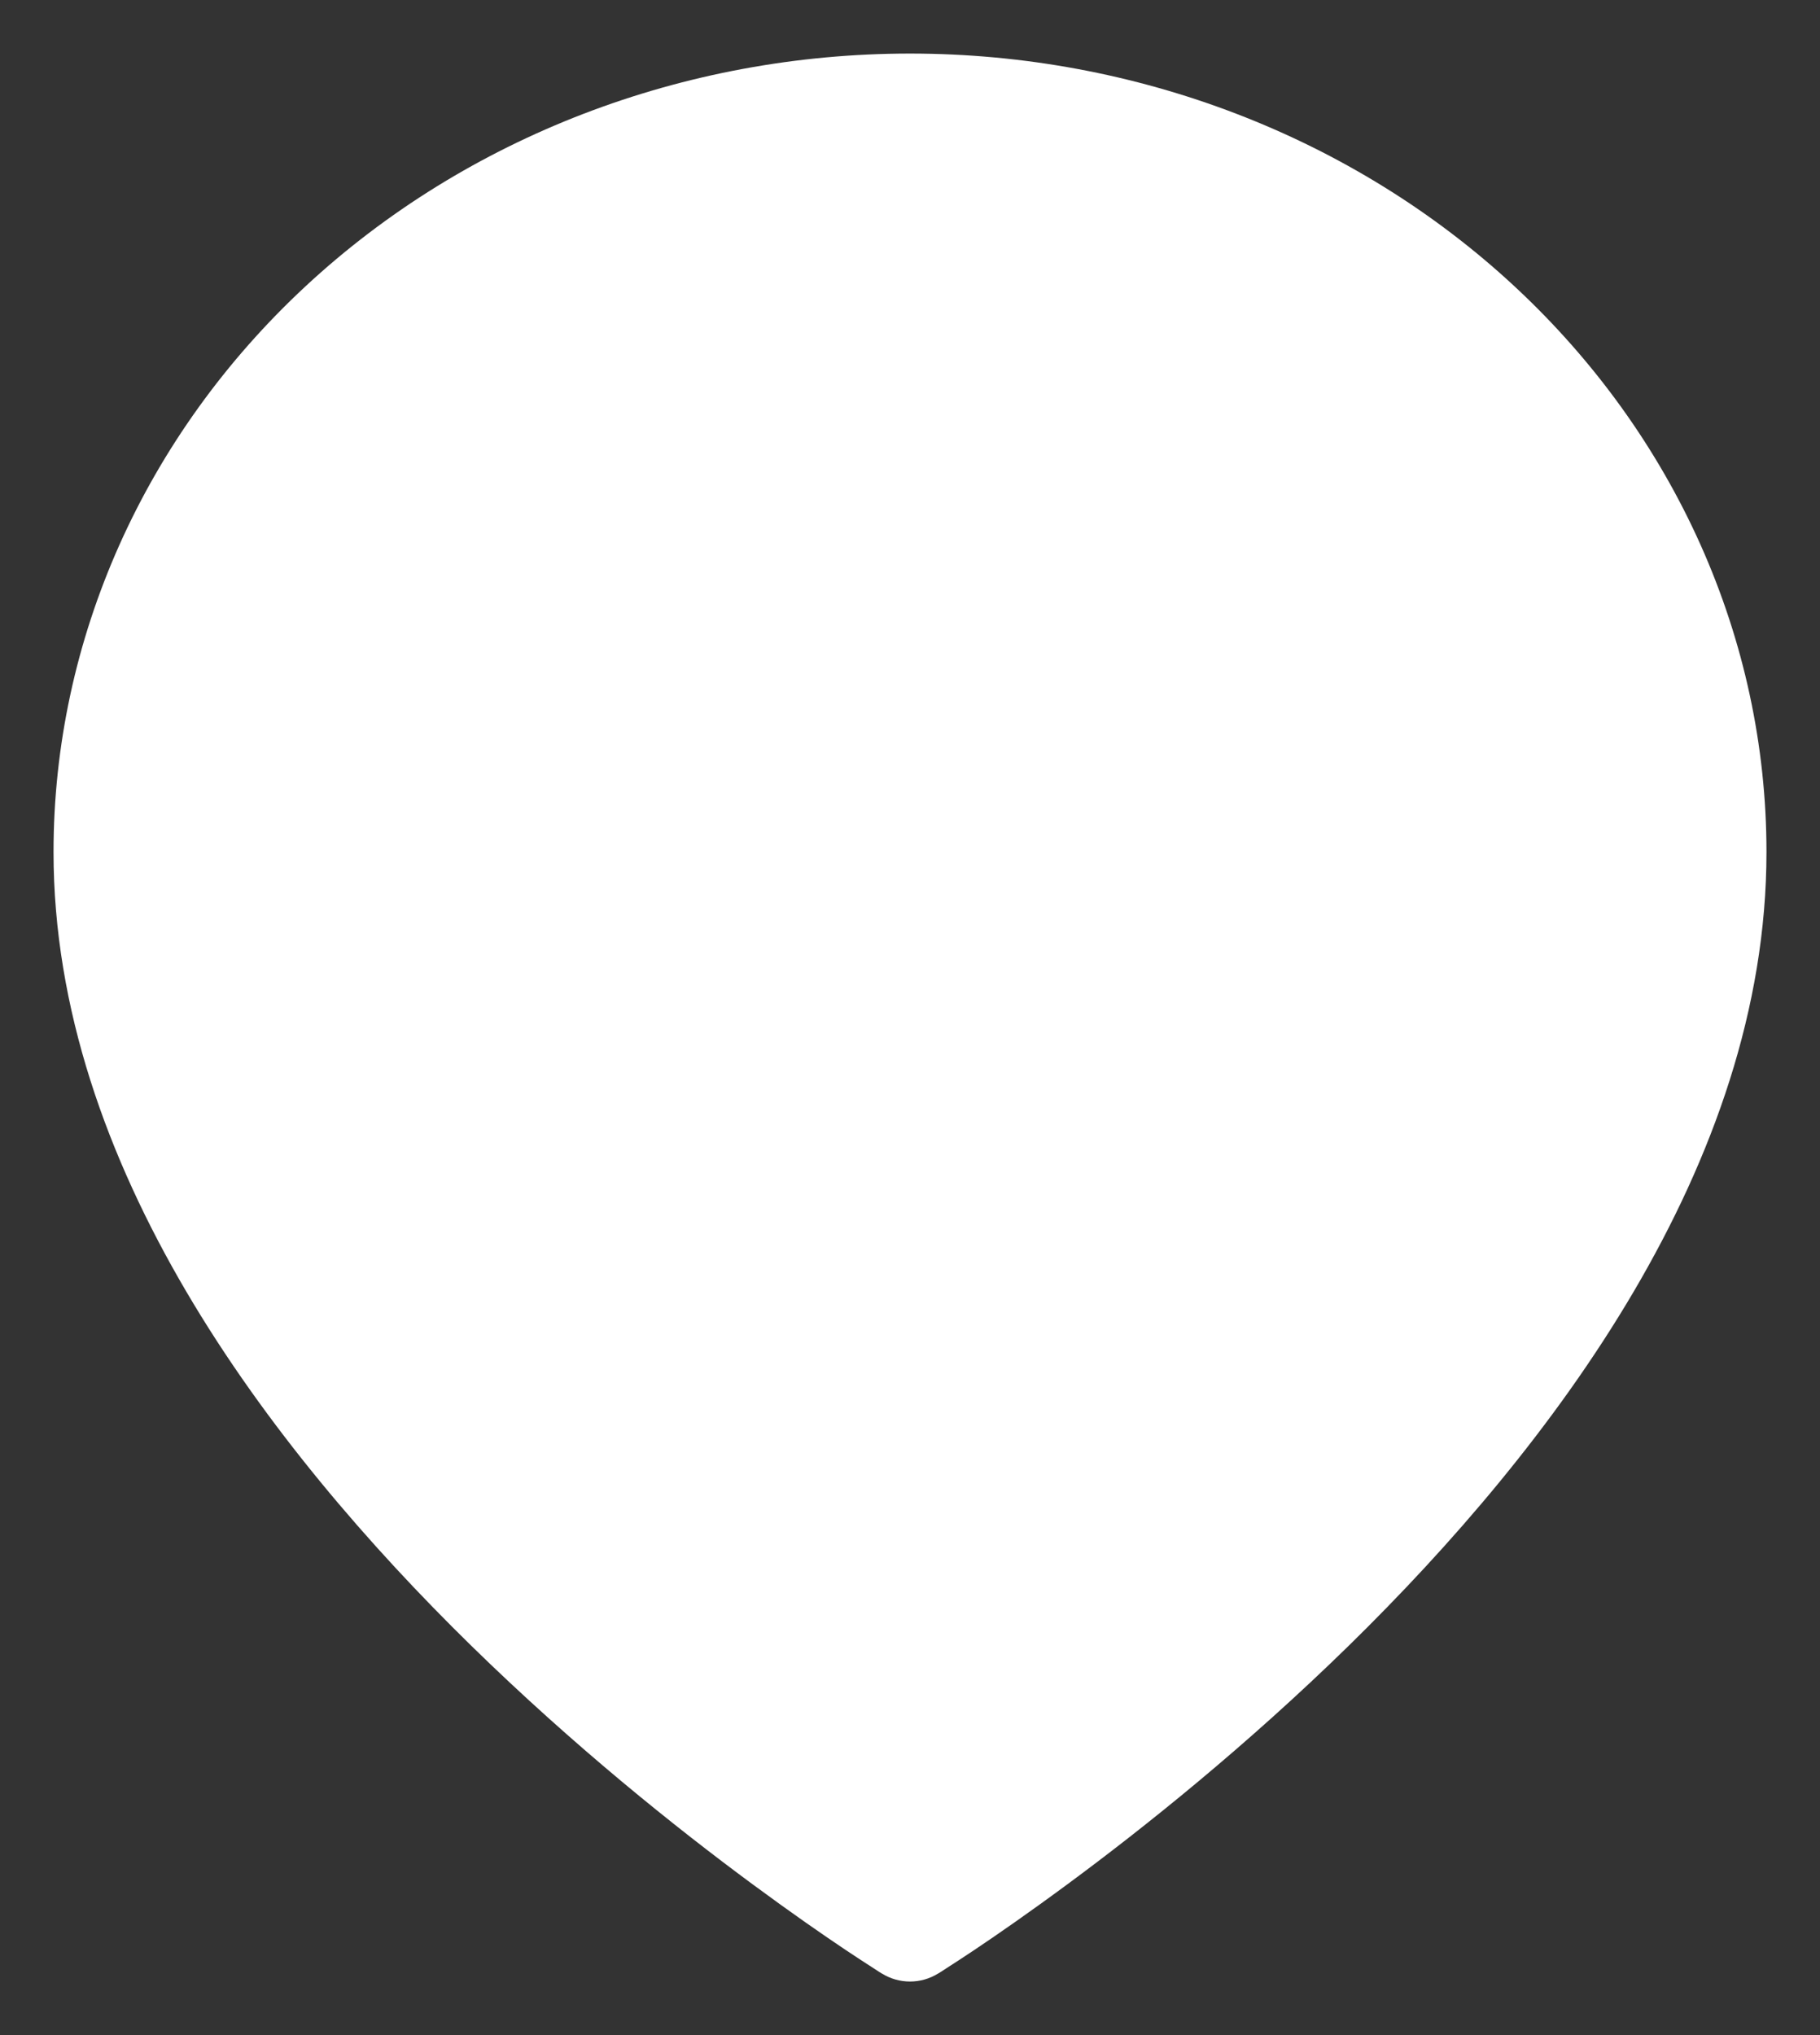
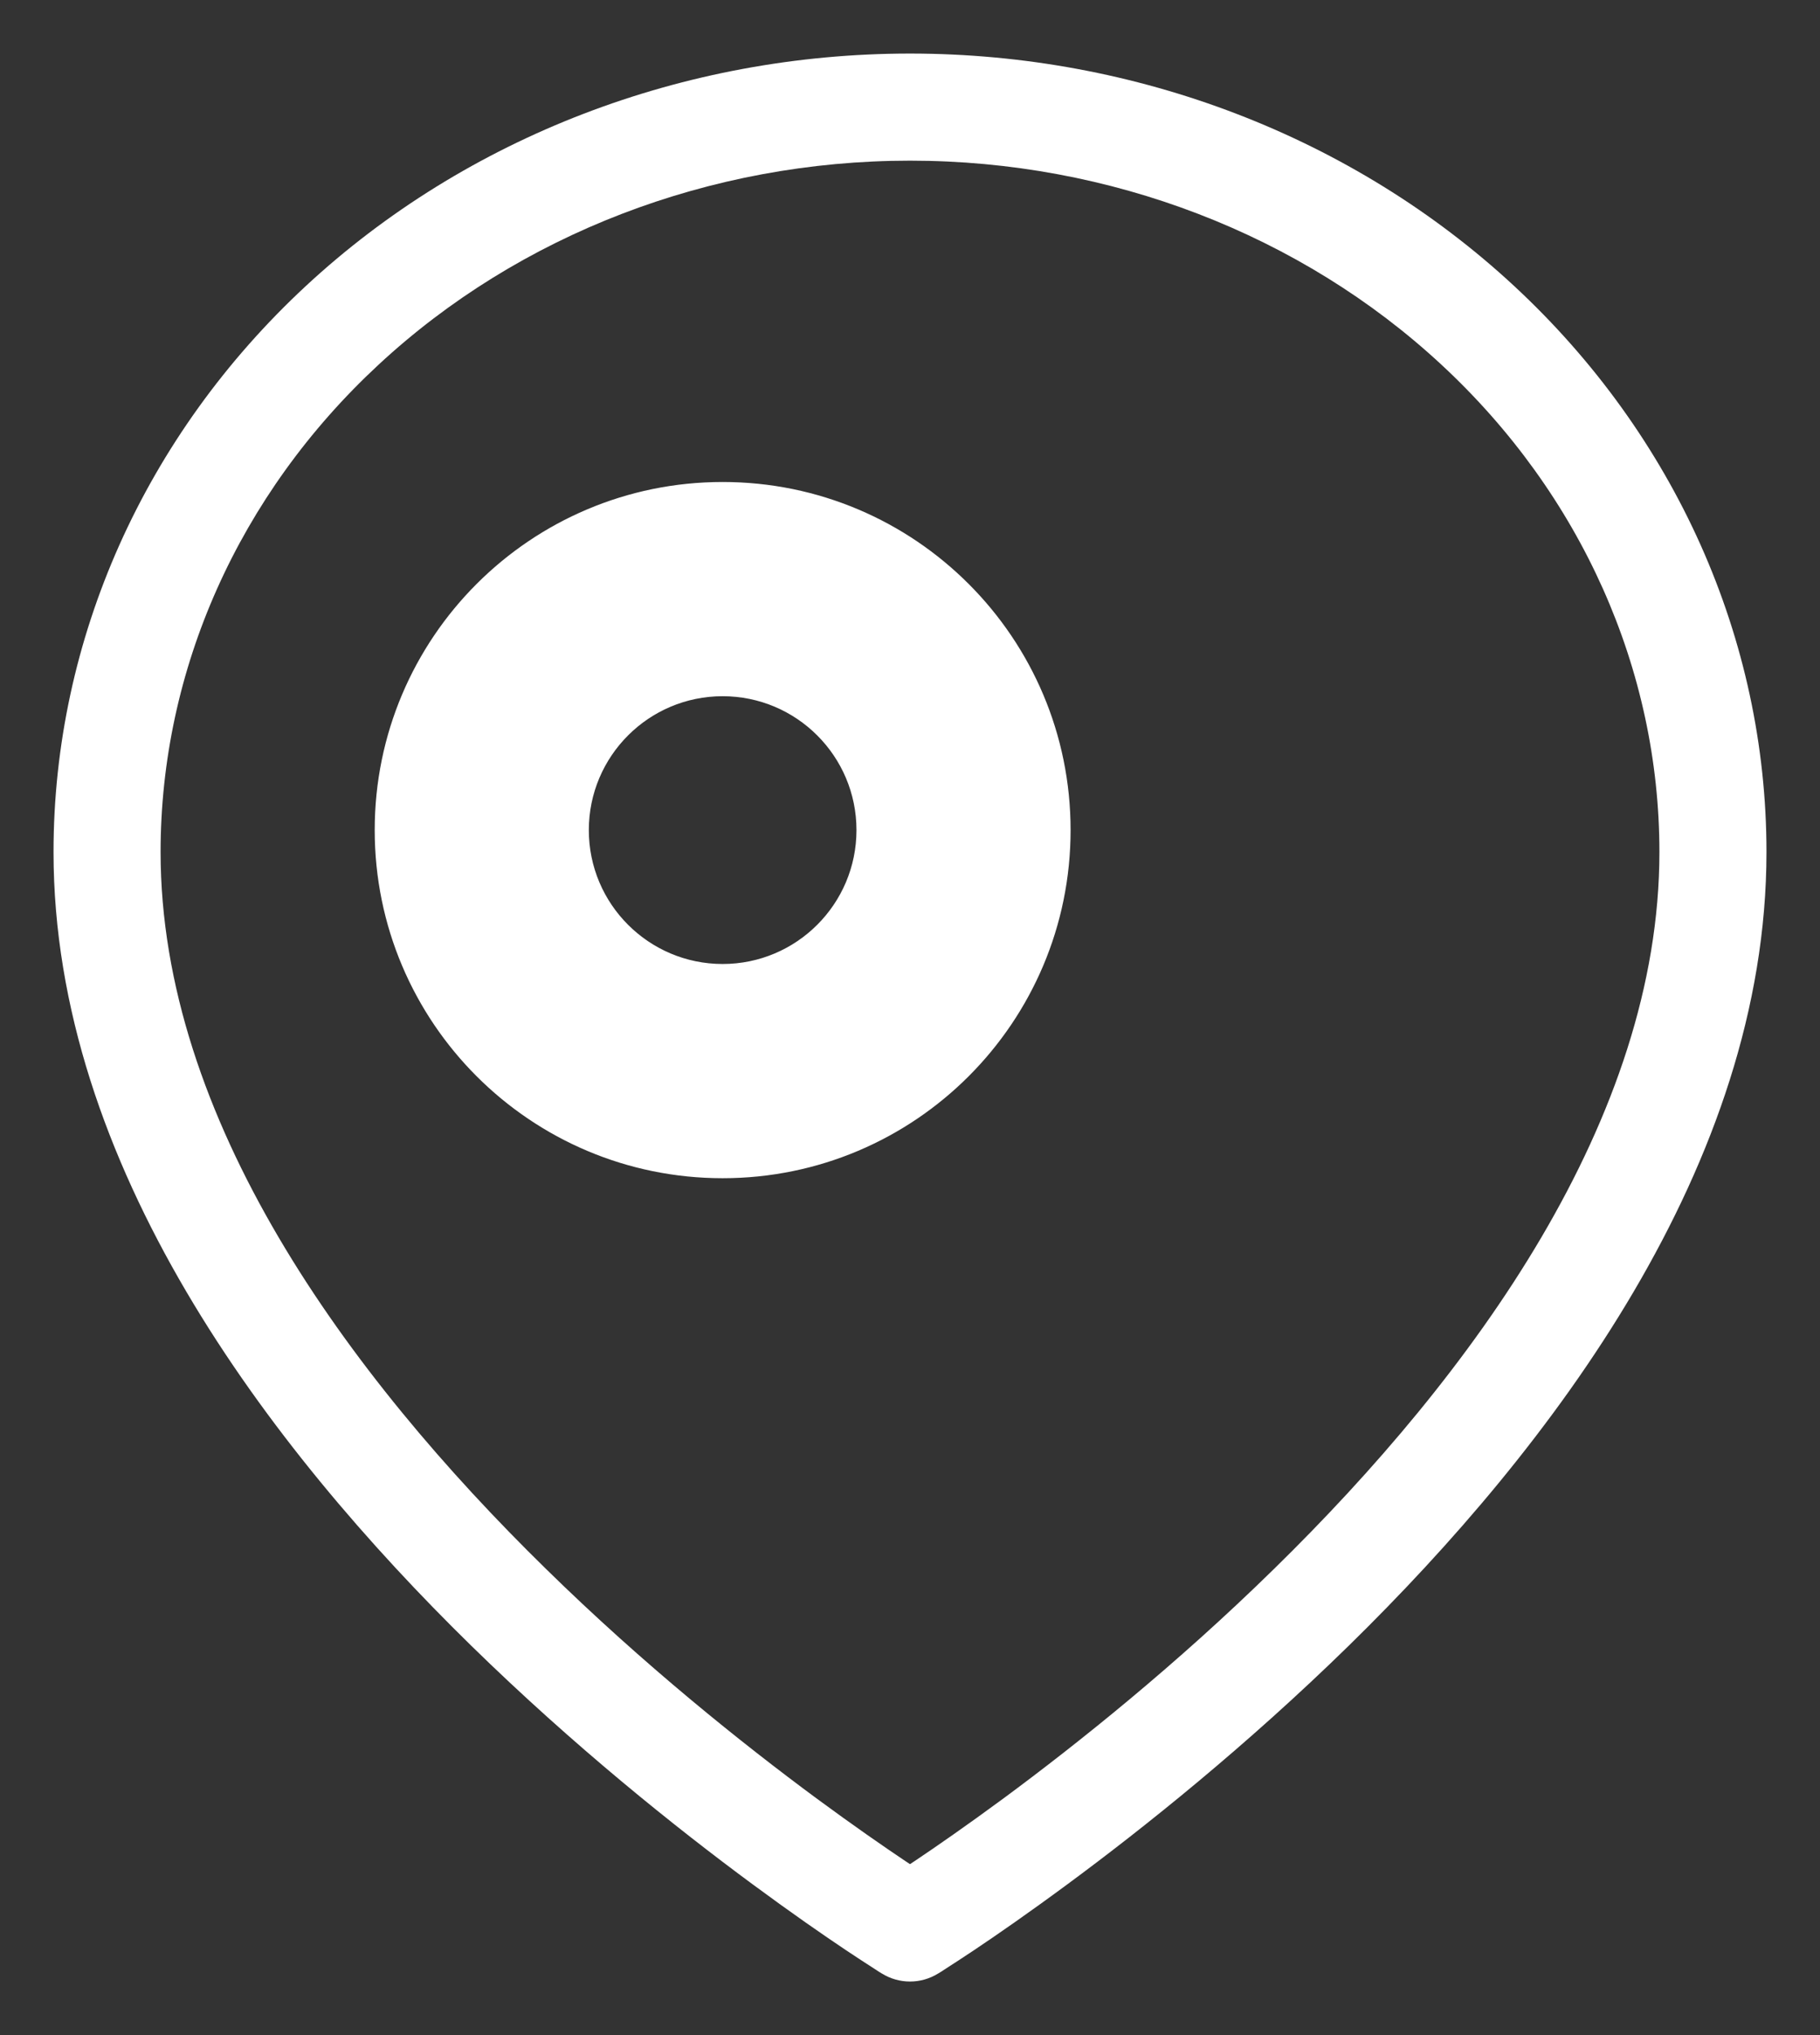
<svg xmlns="http://www.w3.org/2000/svg" xmlns:ns1="http://sodipodi.sourceforge.net/DTD/sodipodi-0.dtd" xmlns:ns2="http://www.inkscape.org/namespaces/inkscape" width="17" height="19" viewBox="0 0 17 19" fill="none" version="1.1" id="svg2" ns1:docname="location-white.svg" ns2:version="1.3.2 (091e20ef0f, 2023-11-25, custom)">
  <rect x="0" y="0" width="17" height="19" fill="#333333" stroke="none" />
  <defs id="defs2" />
  <ns1:namedview id="namedview2" pagecolor="#ffffff" bordercolor="#666666" borderopacity="1.0" ns2:showpageshadow="2" ns2:pageopacity="0.0" ns2:pagecheckerboard="0" ns2:deskcolor="#d1d1d1" ns2:zoom="68.842105" ns2:cx="8.5049694" ns2:cy="9.5" ns2:window-width="3840" ns2:window-height="1566" ns2:window-x="0" ns2:window-y="0" ns2:window-maximized="1" ns2:current-layer="svg2" />
-   <path fill-rule="evenodd" clip-rule="evenodd" d="M8.5 18C8.5 18 16 13.364 16 7.955C16 6.11 15.21 4.341 13.803 3.037C12.397 1.733 10.489 1 8.5 1C6.511 1 4.603 1.733 3.197 3.037C1.79 4.341 1 6.11 1 7.955C1 13.364 8.5 18 8.5 18ZM6.75 5C5.231 5 4 6.231 4 7.75C4 9.269 5.231 10.5 6.75 10.5C8.269 10.5 9.5 9.269 9.5 7.75C9.5 6.231 8.269 5 6.75 5ZM5 7.75C5 6.784 5.784 6 6.75 6C7.716 6 8.5 6.784 8.5 7.75C8.5 8.716 7.716 9.5 6.75 9.5C5.784 9.5 5 8.716 5 7.75Z" fill="#72809D" id="path1" style="fill:#ffffff;fill-opacity:1" />
-   <path d="M8.5 18L8.237 18.425C8.398 18.525 8.602 18.525 8.763 18.425L8.5 18ZM13.803 3.037L14.143 2.67L14.143 2.67L13.803 3.037ZM3.197 3.037L3.537 3.404L3.537 3.404L3.197 3.037ZM15.5 7.955C15.5 10.444 13.759 12.829 11.9 14.648C10.984 15.546 10.065 16.279 9.375 16.789C9.03 17.043 8.744 17.241 8.544 17.375C8.444 17.442 8.366 17.492 8.314 17.526C8.288 17.543 8.268 17.555 8.255 17.564C8.249 17.567 8.244 17.57 8.241 17.572C8.239 17.573 8.238 17.574 8.238 17.574C8.237 17.575 8.237 17.575 8.237 17.575C8.237 17.575 8.237 17.575 8.237 17.575C8.237 17.575 8.237 17.575 8.5 18C8.763 18.425 8.763 18.425 8.763 18.425C8.763 18.425 8.764 18.425 8.764 18.425C8.764 18.425 8.765 18.424 8.765 18.424C8.766 18.423 8.768 18.422 8.77 18.421C8.774 18.418 8.78 18.415 8.788 18.41C8.803 18.4 8.826 18.386 8.854 18.367C8.912 18.33 8.995 18.276 9.1 18.206C9.311 18.065 9.61 17.858 9.969 17.593C10.685 17.065 11.641 16.301 12.6 15.363C14.491 13.512 16.5 10.875 16.5 7.955H15.5ZM13.463 3.404C14.772 4.617 15.5 6.255 15.5 7.955H16.5C16.5 5.965 15.647 4.065 14.143 2.67L13.463 3.404ZM8.5 1.5C10.368 1.5 12.153 2.189 13.463 3.404L14.143 2.67C12.641 1.277 10.61 0.5 8.5 0.5V1.5ZM3.537 3.404C4.847 2.189 6.632 1.5 8.5 1.5V0.5C6.39 0.5 4.359 1.277 2.857 2.67L3.537 3.404ZM1.5 7.955C1.5 6.255 2.228 4.617 3.537 3.404L2.857 2.67C1.353 4.065 0.5 5.965 0.5 7.955H1.5ZM8.5 18C8.763 17.575 8.763 17.575 8.763 17.575C8.763 17.575 8.763 17.575 8.763 17.575C8.763 17.575 8.763 17.575 8.762 17.574C8.762 17.574 8.761 17.573 8.759 17.572C8.756 17.57 8.751 17.567 8.745 17.564C8.732 17.555 8.712 17.543 8.686 17.526C8.634 17.492 8.556 17.442 8.456 17.375C8.256 17.241 7.97 17.043 7.625 16.789C6.935 16.279 6.016 15.546 5.1 14.648C3.241 12.829 1.5 10.444 1.5 7.955H0.5C0.5 10.875 2.509 13.512 4.4 15.363C5.359 16.301 6.315 17.065 7.031 17.593C7.39 17.858 7.689 18.065 7.9 18.206C8.005 18.276 8.088 18.33 8.146 18.367C8.174 18.386 8.197 18.4 8.212 18.41C8.22 18.415 8.226 18.418 8.23 18.421C8.232 18.422 8.234 18.423 8.235 18.424C8.235 18.424 8.236 18.425 8.236 18.425C8.236 18.425 8.237 18.425 8.237 18.425C8.237 18.425 8.237 18.425 8.5 18ZM4.5 7.75C4.5 6.507 5.507 5.5 6.75 5.5V4.5C4.955 4.5 3.5 5.955 3.5 7.75H4.5ZM6.75 10C5.507 10 4.5 8.993 4.5 7.75H3.5C3.5 9.545 4.955 11 6.75 11V10ZM9 7.75C9 8.993 7.993 10 6.75 10V11C8.545 11 10 9.545 10 7.75H9ZM6.75 5.5C7.993 5.5 9 6.507 9 7.75H10C10 5.955 8.545 4.5 6.75 4.5V5.5ZM6.75 5.5C5.507 5.5 4.5 6.507 4.5 7.75H5.5C5.5 7.06 6.06 6.5 6.75 6.5V5.5ZM9 7.75C9 6.507 7.993 5.5 6.75 5.5V6.5C7.44 6.5 8 7.06 8 7.75H9ZM6.75 10C7.993 10 9 8.993 9 7.75H8C8 8.44 7.44 9 6.75 9V10ZM4.5 7.75C4.5 8.993 5.507 10 6.75 10V9C6.06 9 5.5 8.44 5.5 7.75H4.5Z" fill="#72809D" id="path2" style="fill:#ffffff;fill-opacity:1" />
+   <path d="M8.5 18L8.237 18.425C8.398 18.525 8.602 18.525 8.763 18.425L8.5 18ZM13.803 3.037L14.143 2.67L14.143 2.67ZM3.197 3.037L3.537 3.404L3.537 3.404L3.197 3.037ZM15.5 7.955C15.5 10.444 13.759 12.829 11.9 14.648C10.984 15.546 10.065 16.279 9.375 16.789C9.03 17.043 8.744 17.241 8.544 17.375C8.444 17.442 8.366 17.492 8.314 17.526C8.288 17.543 8.268 17.555 8.255 17.564C8.249 17.567 8.244 17.57 8.241 17.572C8.239 17.573 8.238 17.574 8.238 17.574C8.237 17.575 8.237 17.575 8.237 17.575C8.237 17.575 8.237 17.575 8.237 17.575C8.237 17.575 8.237 17.575 8.5 18C8.763 18.425 8.763 18.425 8.763 18.425C8.763 18.425 8.764 18.425 8.764 18.425C8.764 18.425 8.765 18.424 8.765 18.424C8.766 18.423 8.768 18.422 8.77 18.421C8.774 18.418 8.78 18.415 8.788 18.41C8.803 18.4 8.826 18.386 8.854 18.367C8.912 18.33 8.995 18.276 9.1 18.206C9.311 18.065 9.61 17.858 9.969 17.593C10.685 17.065 11.641 16.301 12.6 15.363C14.491 13.512 16.5 10.875 16.5 7.955H15.5ZM13.463 3.404C14.772 4.617 15.5 6.255 15.5 7.955H16.5C16.5 5.965 15.647 4.065 14.143 2.67L13.463 3.404ZM8.5 1.5C10.368 1.5 12.153 2.189 13.463 3.404L14.143 2.67C12.641 1.277 10.61 0.5 8.5 0.5V1.5ZM3.537 3.404C4.847 2.189 6.632 1.5 8.5 1.5V0.5C6.39 0.5 4.359 1.277 2.857 2.67L3.537 3.404ZM1.5 7.955C1.5 6.255 2.228 4.617 3.537 3.404L2.857 2.67C1.353 4.065 0.5 5.965 0.5 7.955H1.5ZM8.5 18C8.763 17.575 8.763 17.575 8.763 17.575C8.763 17.575 8.763 17.575 8.763 17.575C8.763 17.575 8.763 17.575 8.762 17.574C8.762 17.574 8.761 17.573 8.759 17.572C8.756 17.57 8.751 17.567 8.745 17.564C8.732 17.555 8.712 17.543 8.686 17.526C8.634 17.492 8.556 17.442 8.456 17.375C8.256 17.241 7.97 17.043 7.625 16.789C6.935 16.279 6.016 15.546 5.1 14.648C3.241 12.829 1.5 10.444 1.5 7.955H0.5C0.5 10.875 2.509 13.512 4.4 15.363C5.359 16.301 6.315 17.065 7.031 17.593C7.39 17.858 7.689 18.065 7.9 18.206C8.005 18.276 8.088 18.33 8.146 18.367C8.174 18.386 8.197 18.4 8.212 18.41C8.22 18.415 8.226 18.418 8.23 18.421C8.232 18.422 8.234 18.423 8.235 18.424C8.235 18.424 8.236 18.425 8.236 18.425C8.236 18.425 8.237 18.425 8.237 18.425C8.237 18.425 8.237 18.425 8.5 18ZM4.5 7.75C4.5 6.507 5.507 5.5 6.75 5.5V4.5C4.955 4.5 3.5 5.955 3.5 7.75H4.5ZM6.75 10C5.507 10 4.5 8.993 4.5 7.75H3.5C3.5 9.545 4.955 11 6.75 11V10ZM9 7.75C9 8.993 7.993 10 6.75 10V11C8.545 11 10 9.545 10 7.75H9ZM6.75 5.5C7.993 5.5 9 6.507 9 7.75H10C10 5.955 8.545 4.5 6.75 4.5V5.5ZM6.75 5.5C5.507 5.5 4.5 6.507 4.5 7.75H5.5C5.5 7.06 6.06 6.5 6.75 6.5V5.5ZM9 7.75C9 6.507 7.993 5.5 6.75 5.5V6.5C7.44 6.5 8 7.06 8 7.75H9ZM6.75 10C7.993 10 9 8.993 9 7.75H8C8 8.44 7.44 9 6.75 9V10ZM4.5 7.75C4.5 8.993 5.507 10 6.75 10V9C6.06 9 5.5 8.44 5.5 7.75H4.5Z" fill="#72809D" id="path2" style="fill:#ffffff;fill-opacity:1" />
</svg>